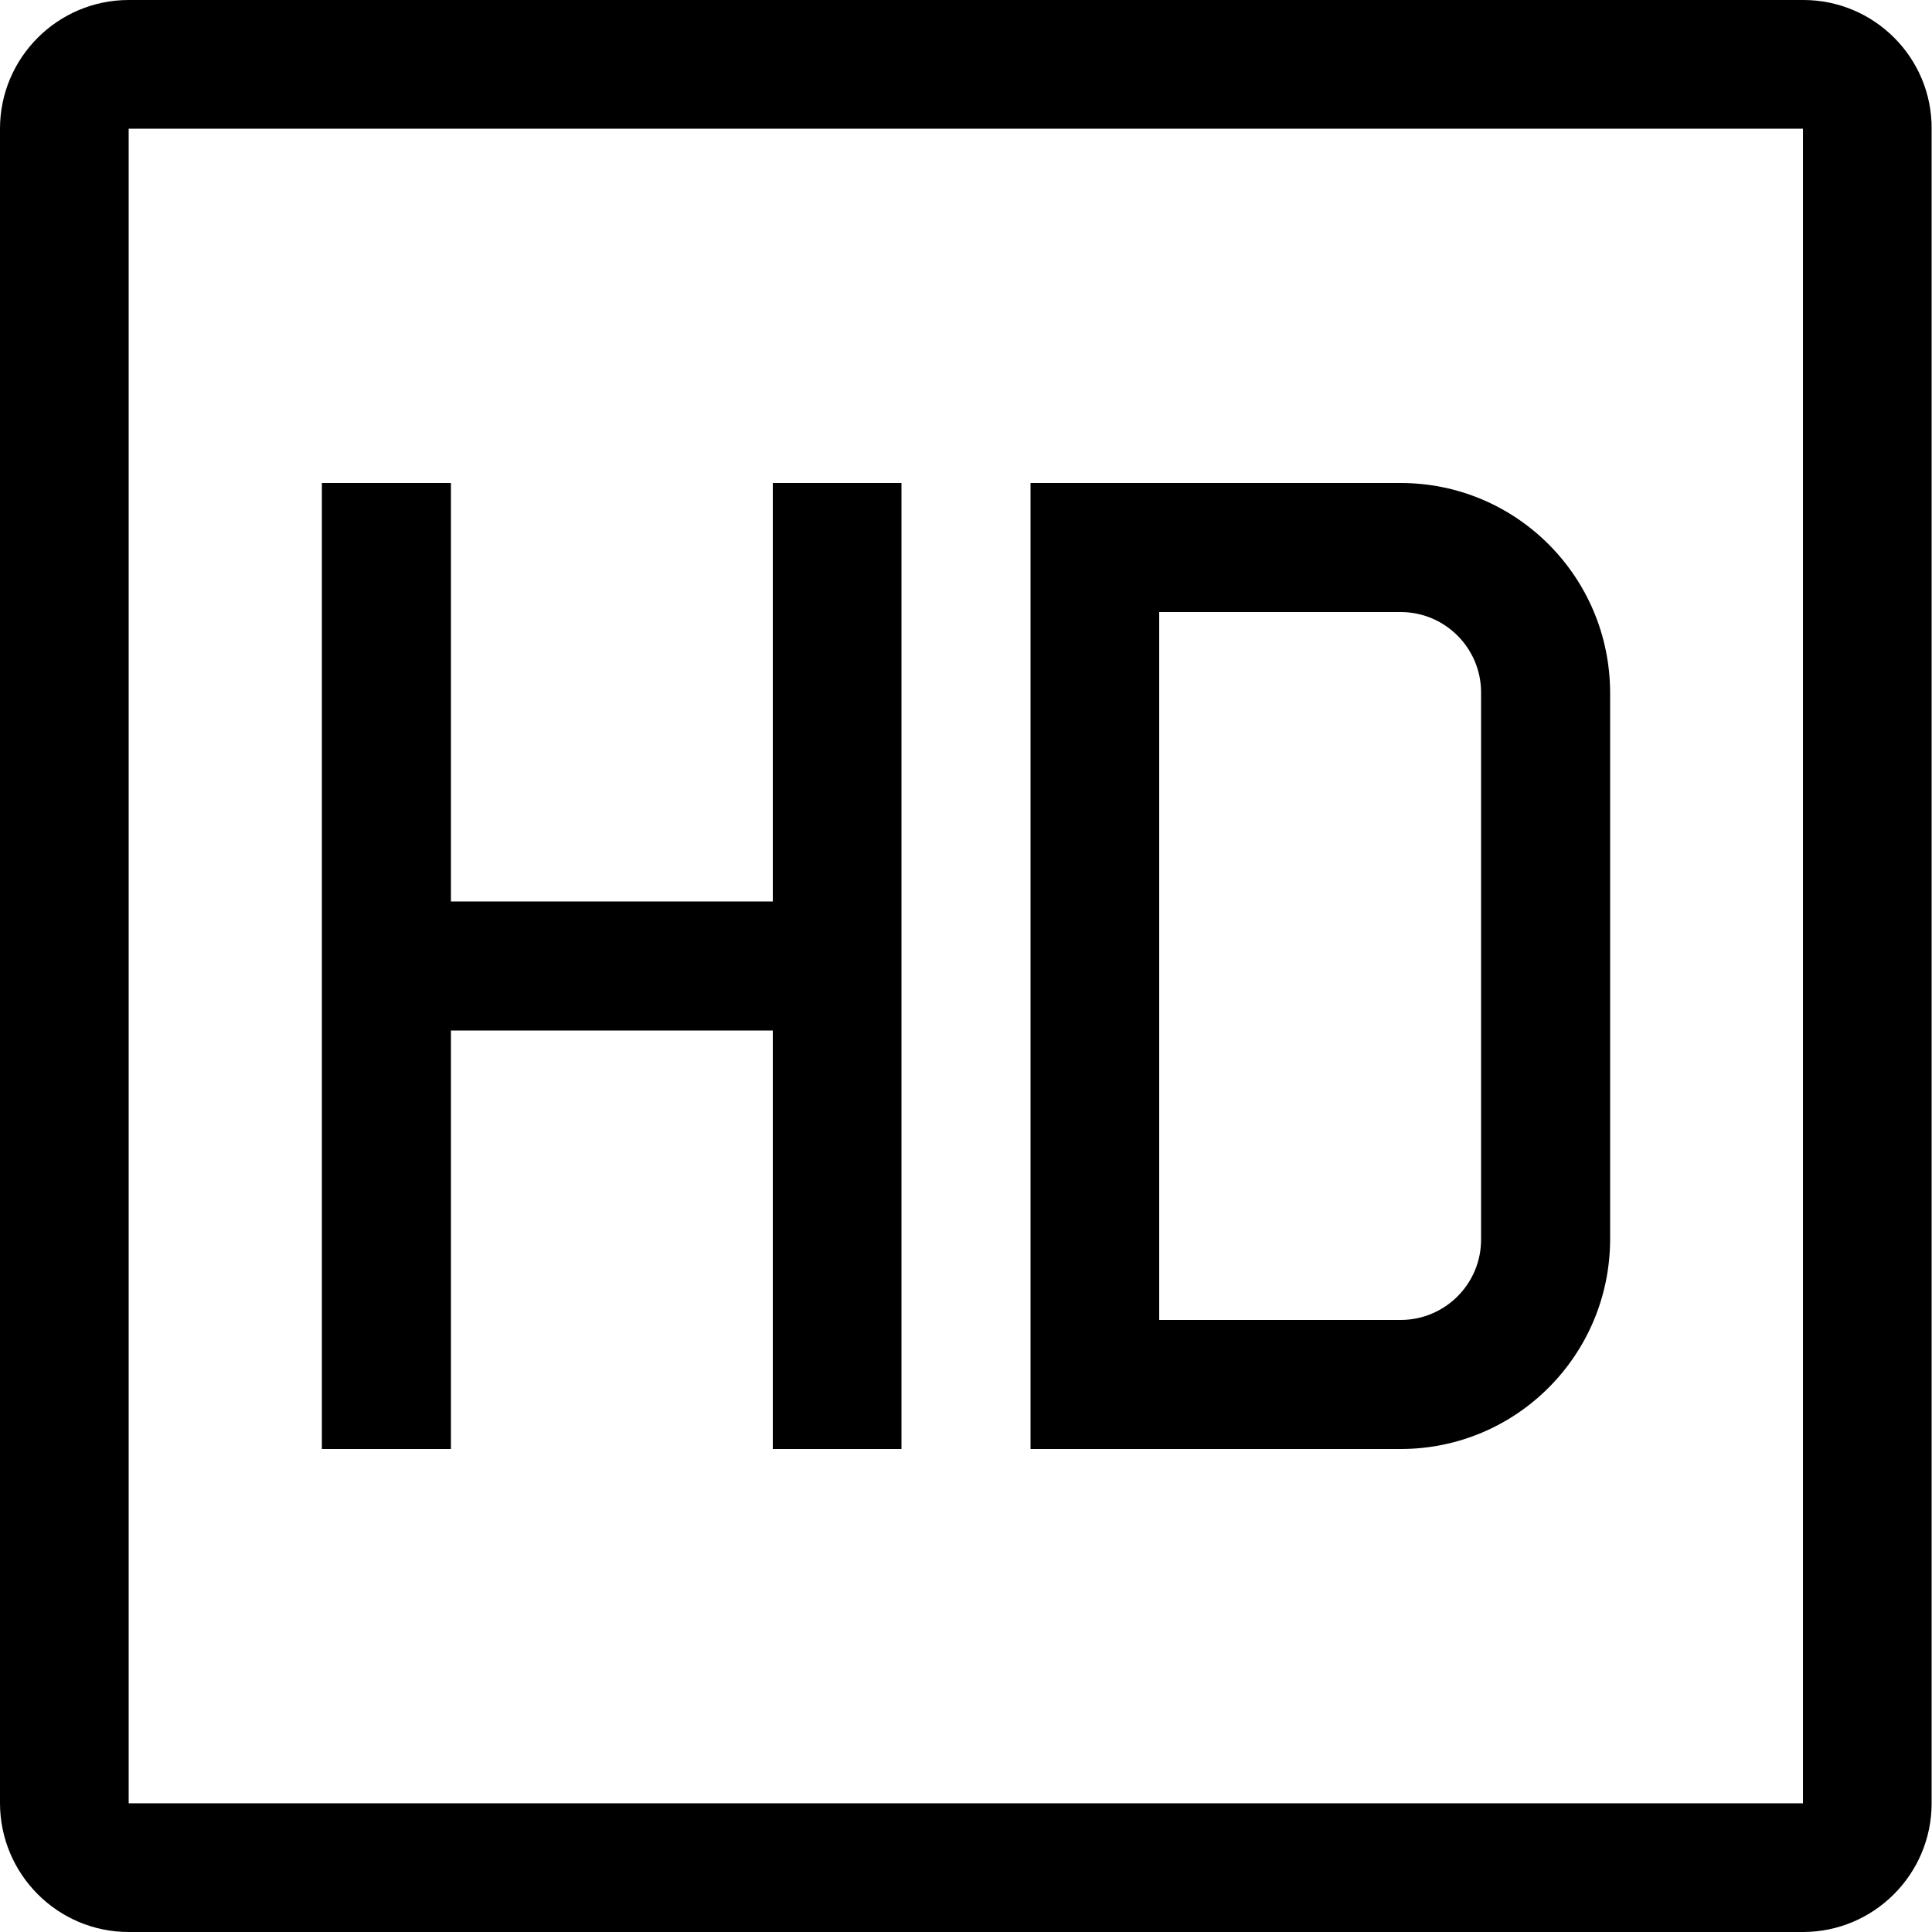
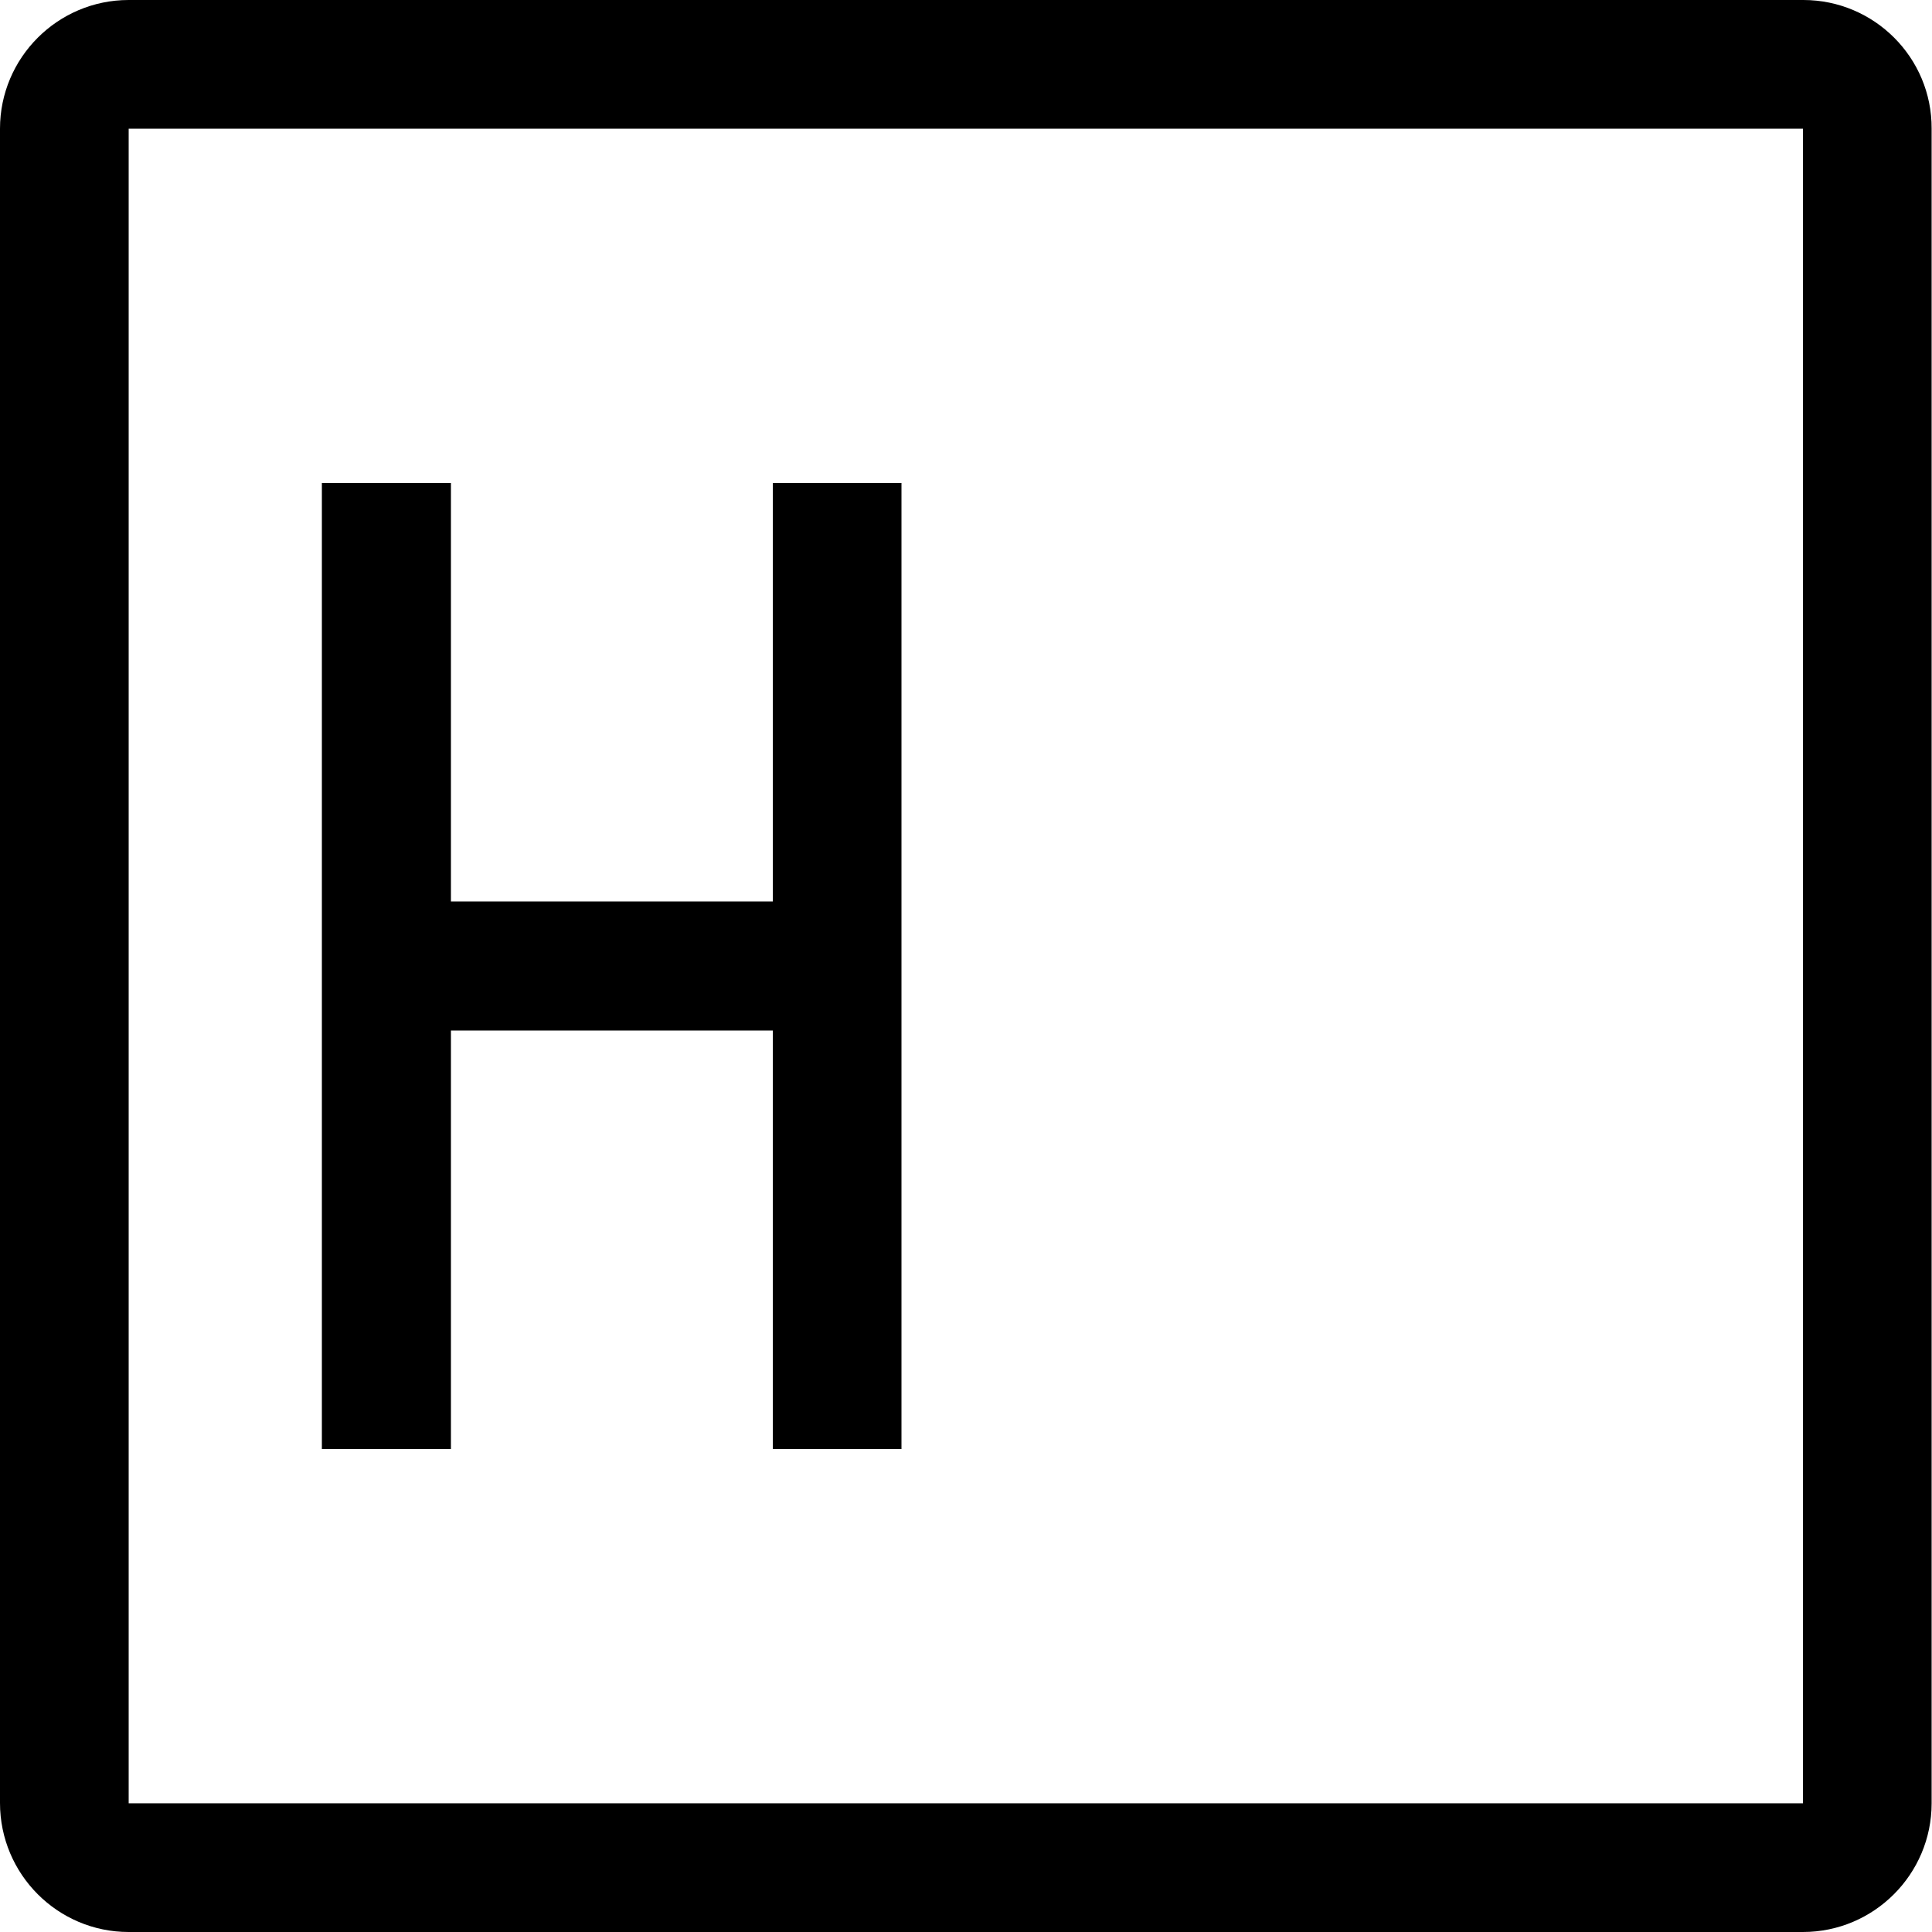
<svg xmlns="http://www.w3.org/2000/svg" version="1.1" id="Layer_1" x="0px" y="0px" viewBox="0 0 512 512" style="enable-background:new 0 0 512 512;" xml:space="preserve">
  <g>
-     <path d="M371.2,128h-98.1v256h98.1c30.6,0,55.4-24.8,55.5-55.5V183.5C426.6,152.8,401.8,128,371.2,128L371.2,128z M392.5,328.5   c0,11.8-9.6,21.3-21.3,21.3h-64V162.2h64c11.8,0,21.3,9.6,21.3,21.3V328.5z" />
    <polygon points="204.8,238.9 119.5,238.9 119.5,128 85.3,128 85.3,384 119.5,384 119.5,273.1 204.8,273.1 204.8,384 238.9,384    238.9,128 204.8,128  " />
-     <path d="M477.9,0H34.1C15.3,0,0,15.3,0,34.1v443.7C0,496.7,15.3,512,34.1,512h443.7c18.8,0,34.1-15.3,34.1-34.1V34.1   C512,15.3,496.7,0,477.9,0z M477.9,477.9H34.1V34.1h443.7V477.9z" />
+     <path d="M477.9,0H34.1C15.3,0,0,15.3,0,34.1v443.7C0,496.7,15.3,512,34.1,512h443.7c18.8,0,34.1-15.3,34.1-34.1V34.1   C512,15.3,496.7,0,477.9,0z M477.9,477.9H34.1V34.1h443.7V477.9" />
  </g>
</svg>